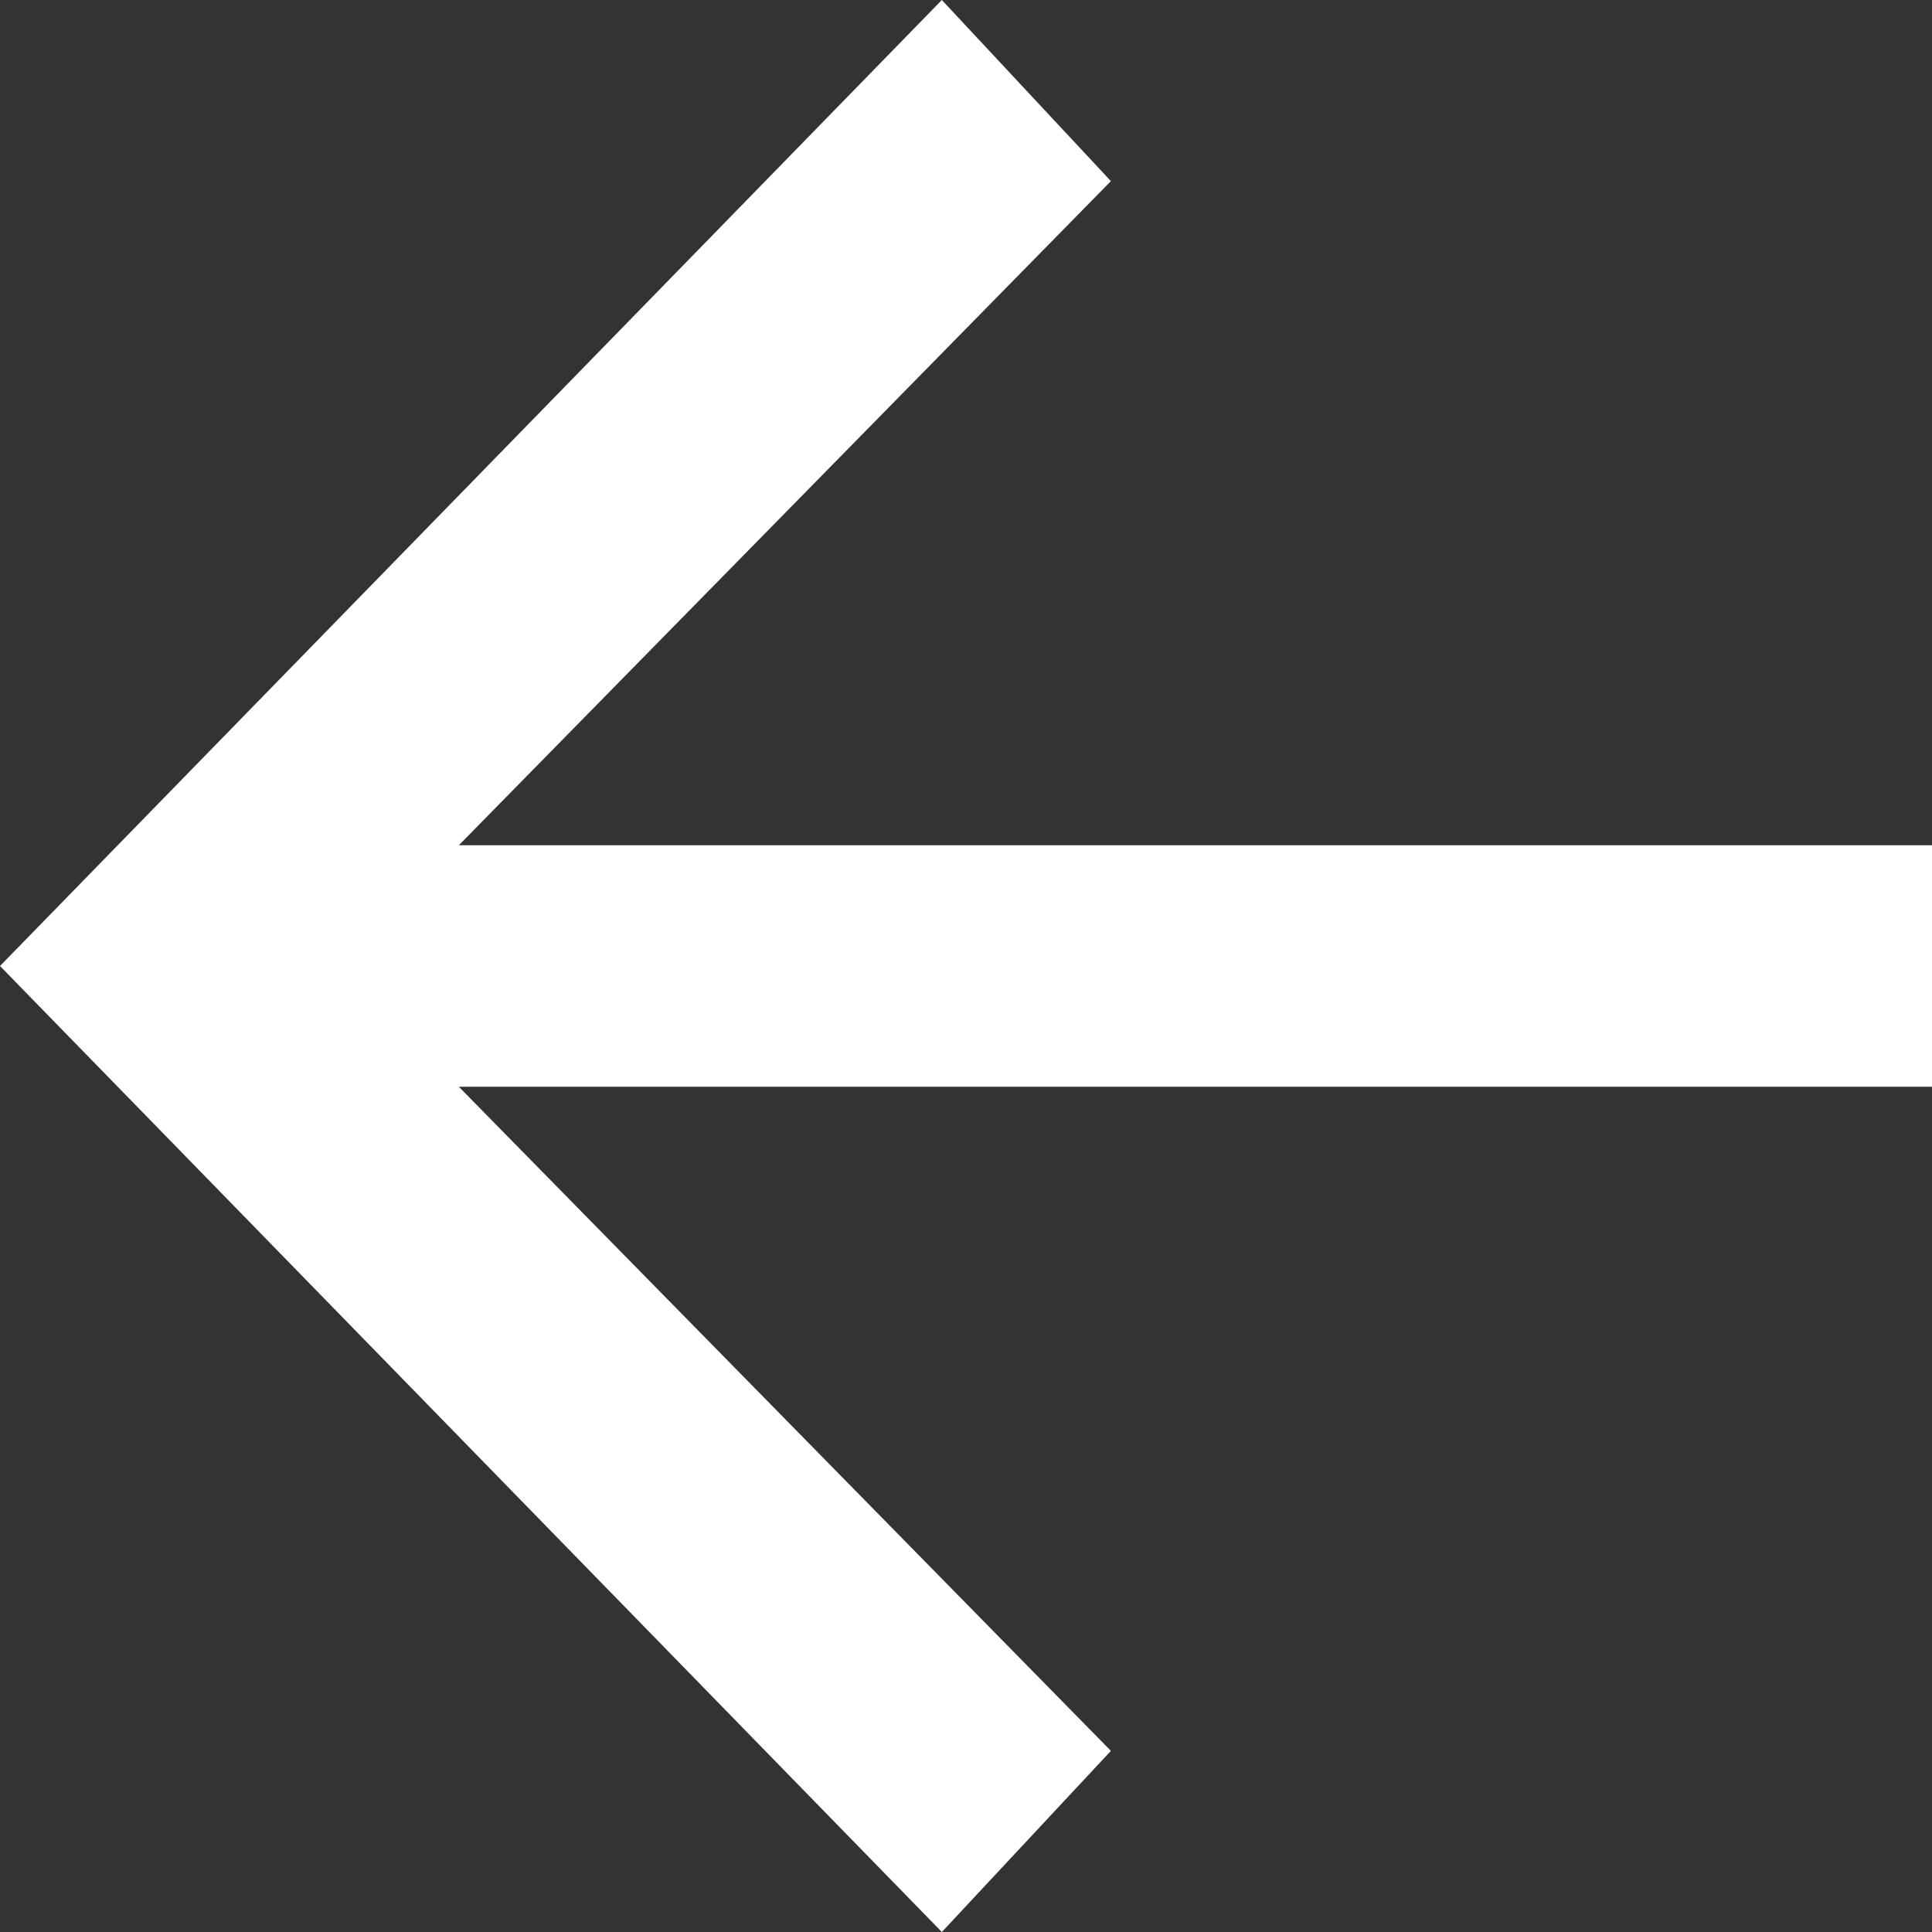
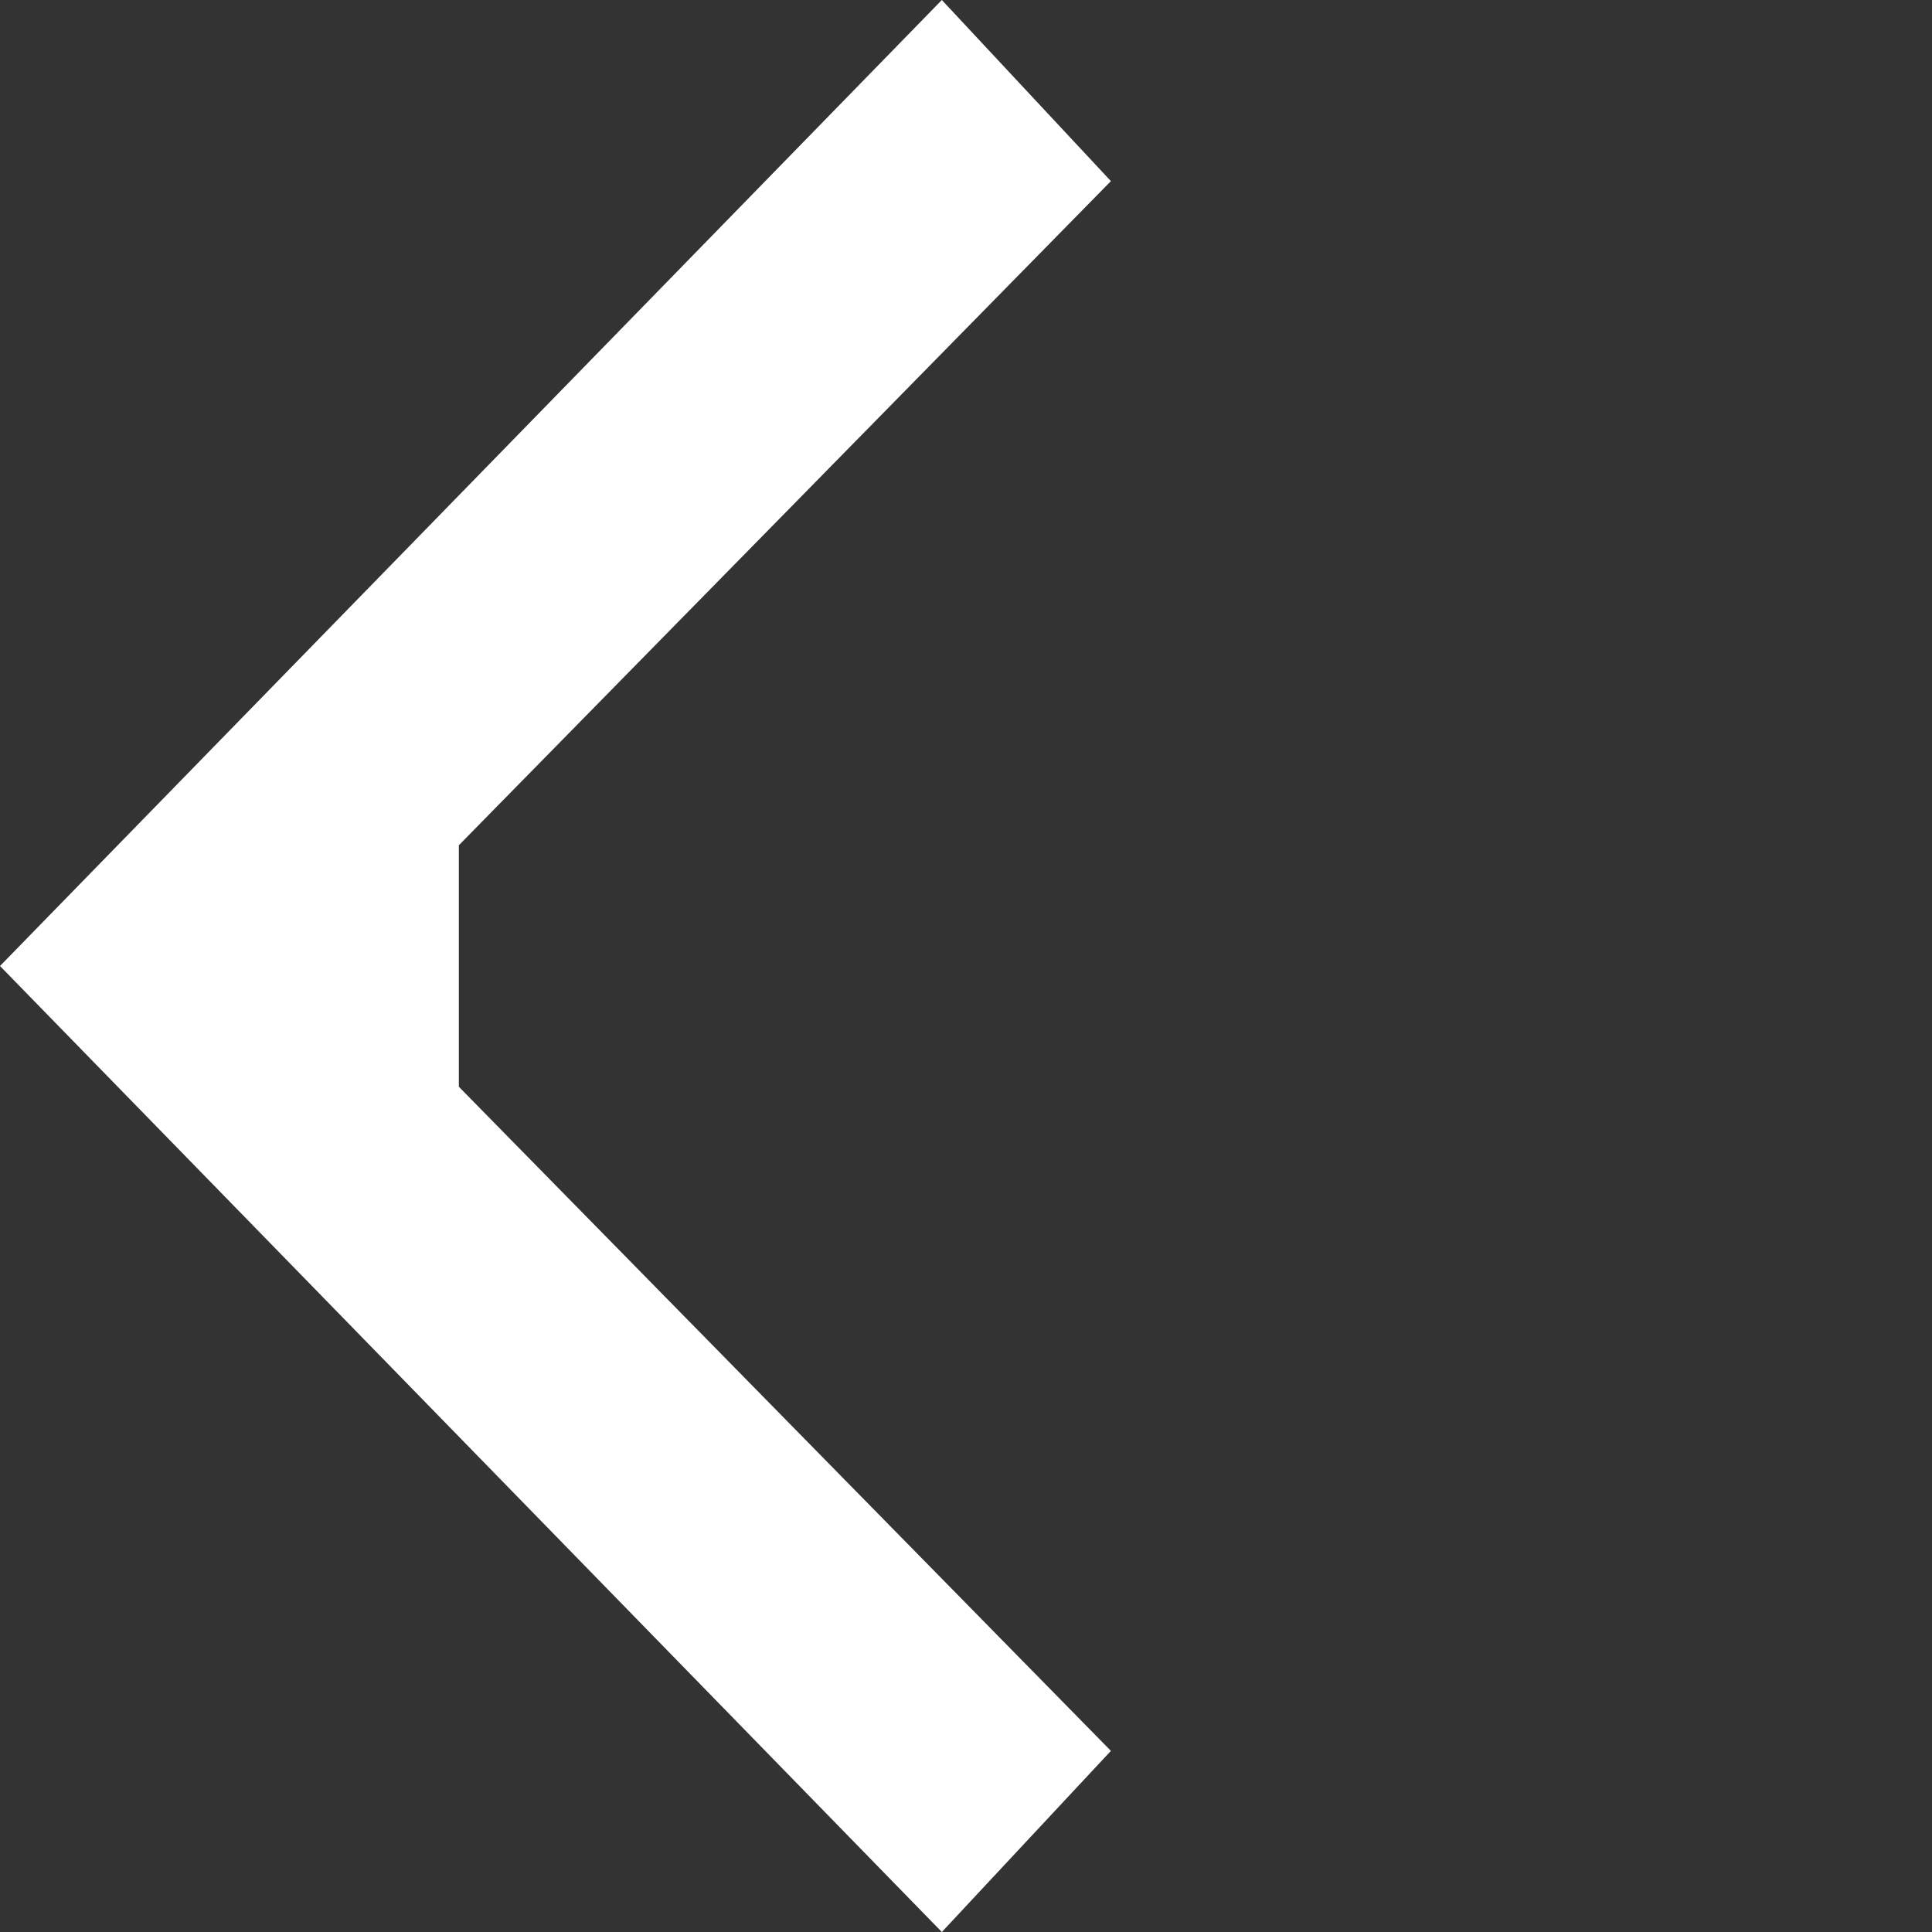
<svg xmlns="http://www.w3.org/2000/svg" version="1.2" viewBox="0 0 16 16" width="16" height="16">
  <rect x="0" y="0" width="16" height="16" fill="#333333" stroke="none" />
  <title>arrow-right-narrow</title>
  <style>
		.s0 { fill: #ffffff } 
	</style>
-   <path class="s0" d="m3.8 7l5.4-5.5-1.4-1.5-7.8 8 7.8 8 1.4-1.5-5.4-5.5h12.2v-2z" />
+   <path class="s0" d="m3.8 7l5.4-5.5-1.4-1.5-7.8 8 7.8 8 1.4-1.5-5.4-5.5v-2z" />
</svg>